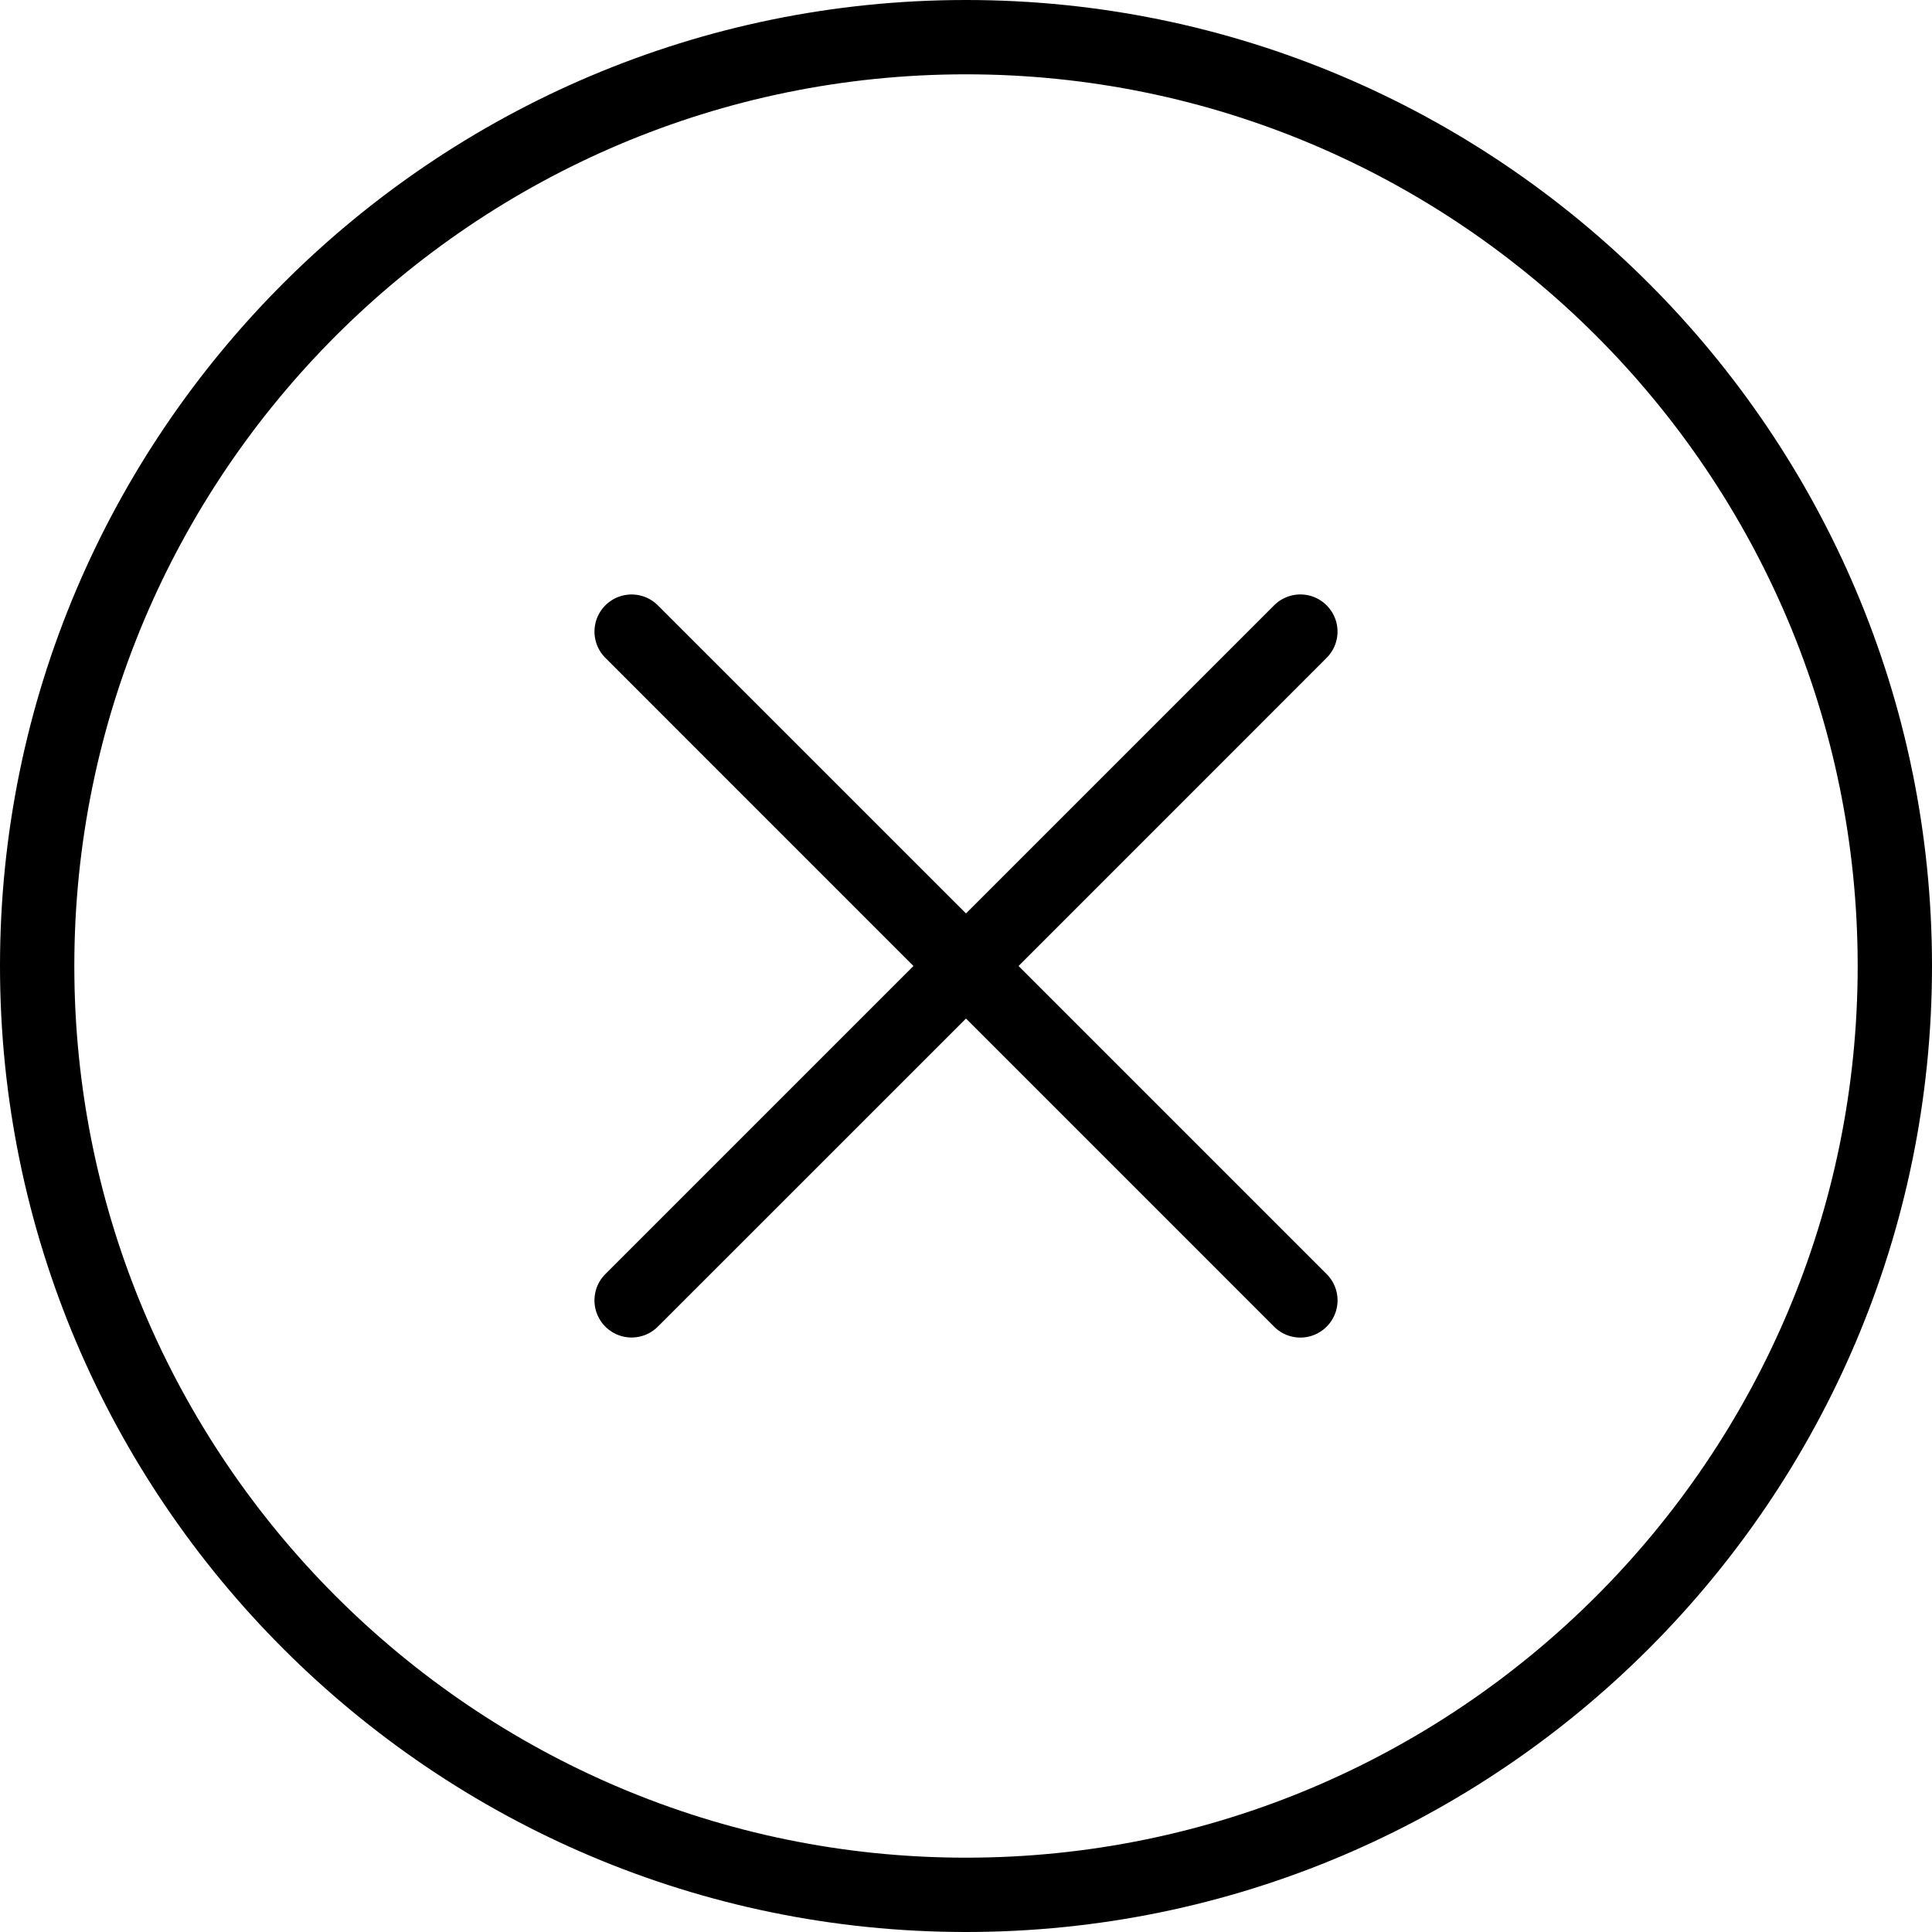
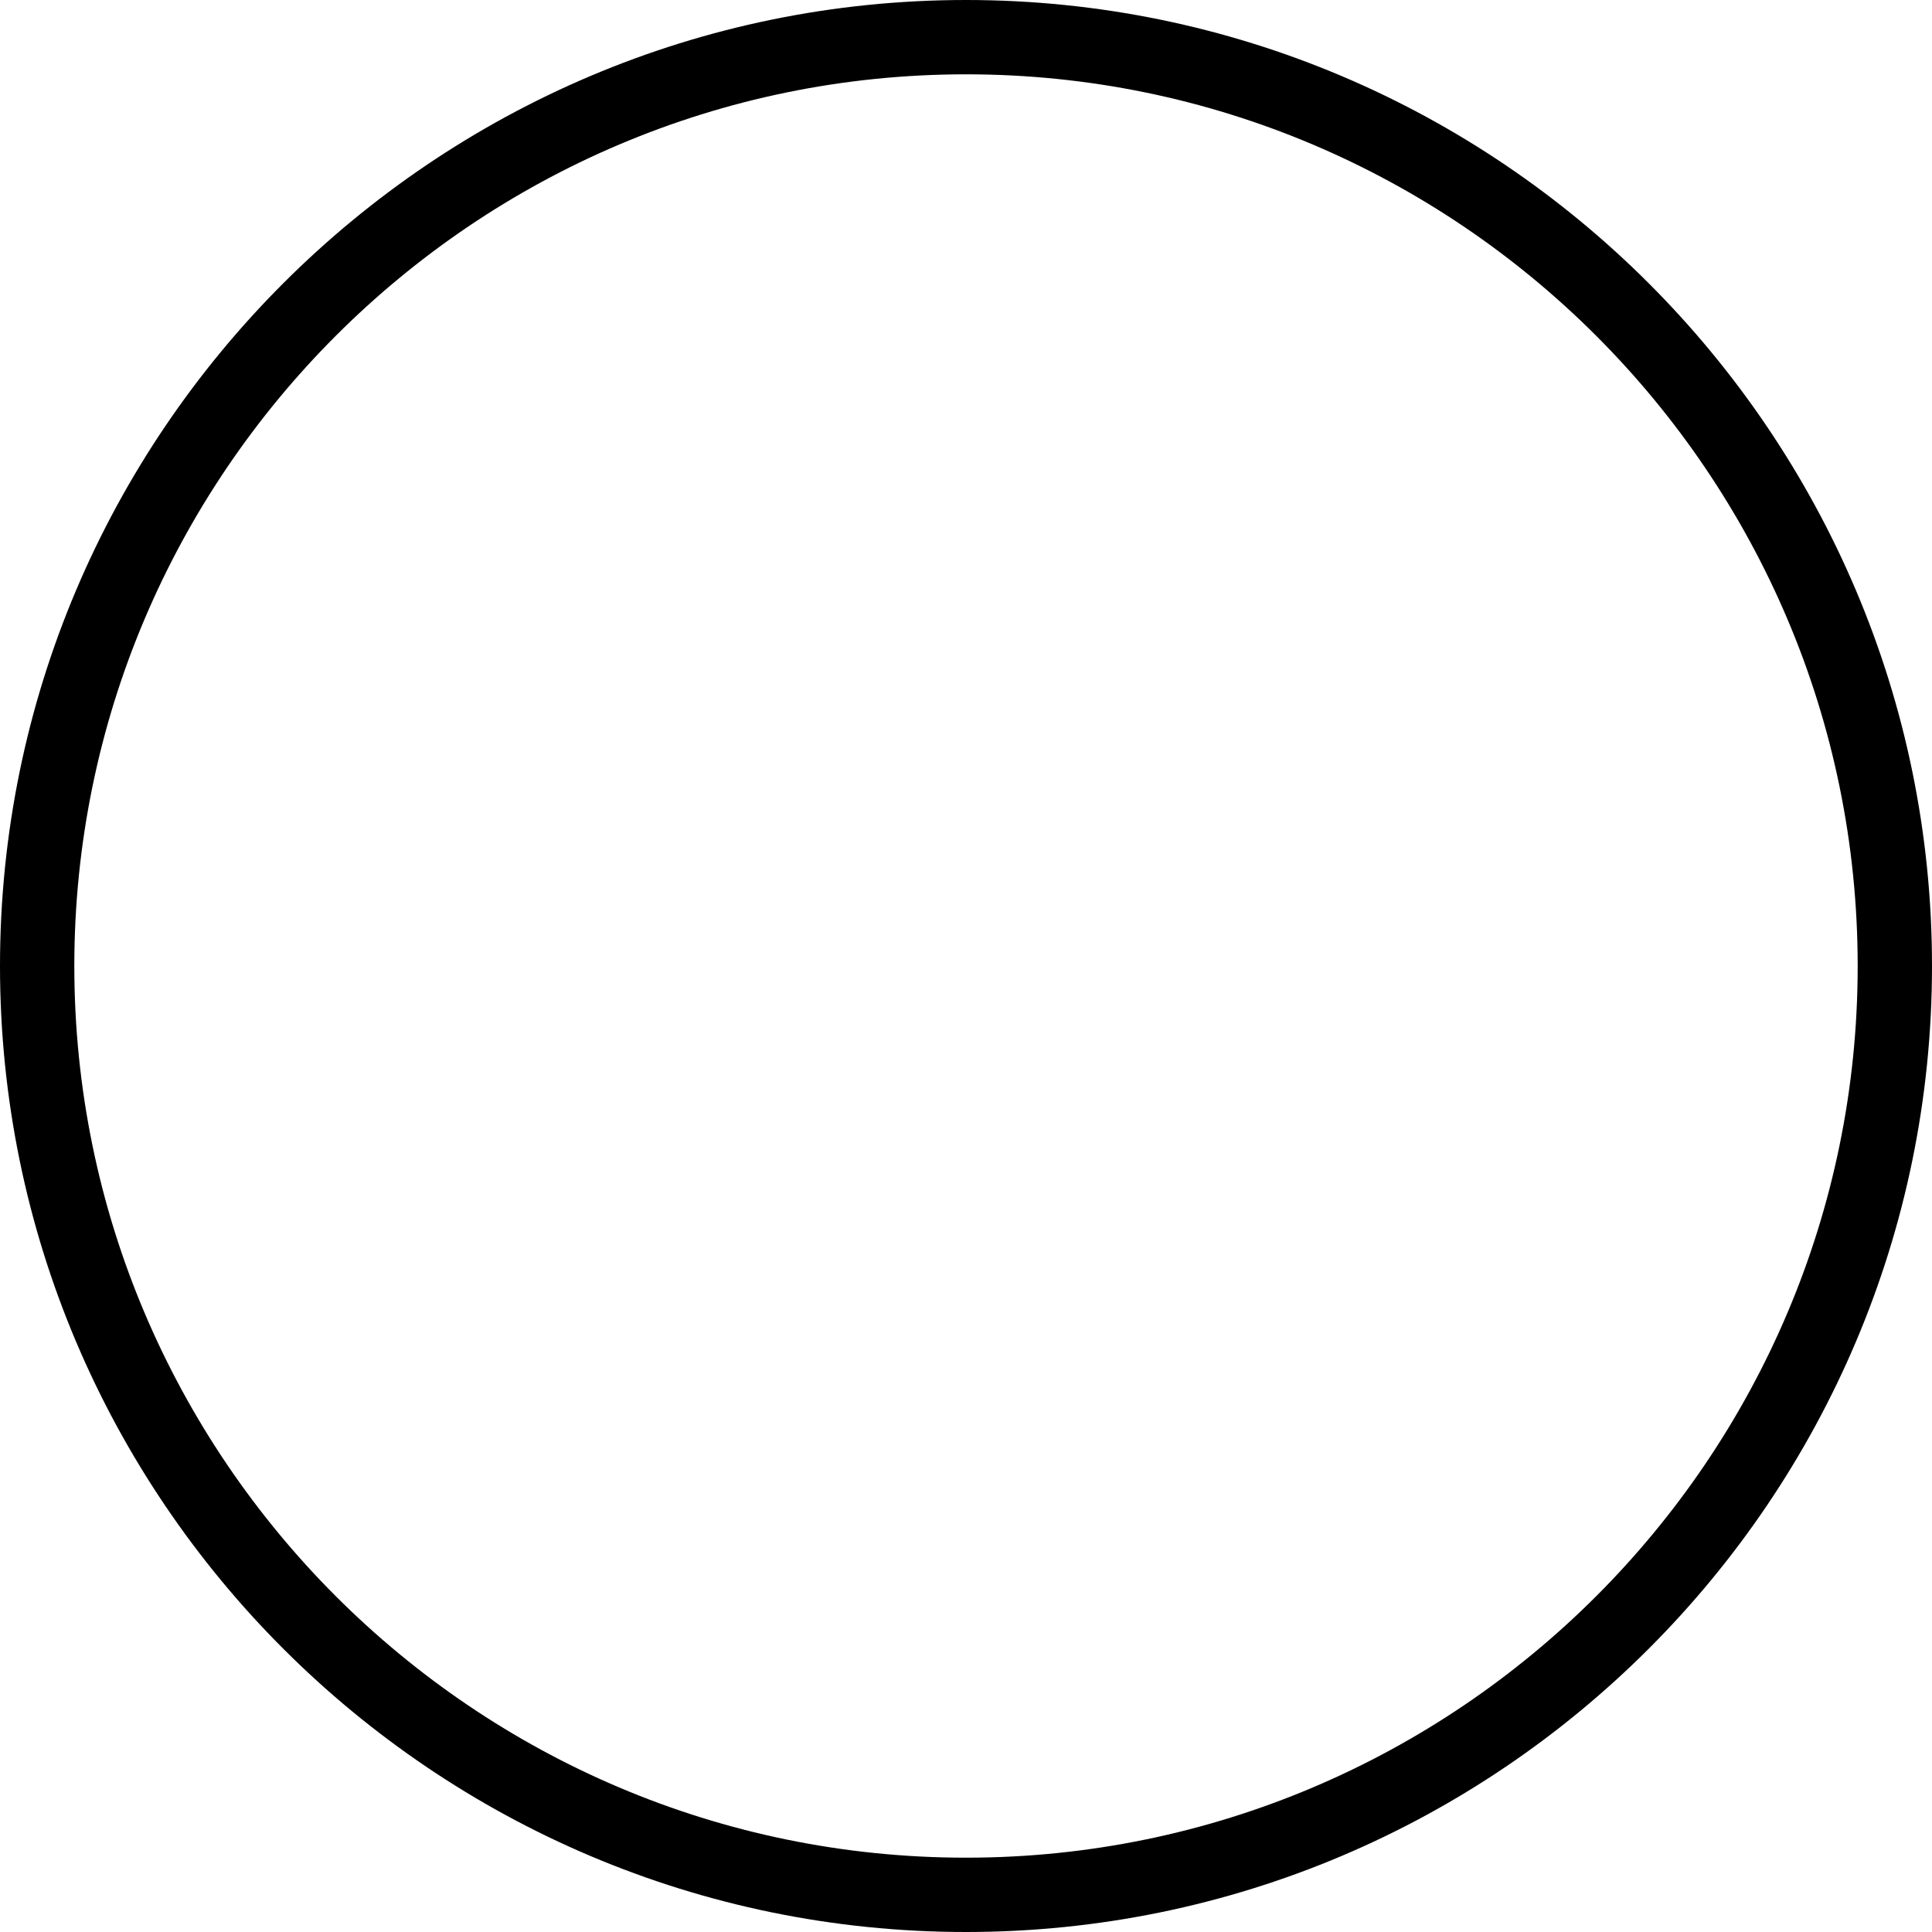
<svg xmlns="http://www.w3.org/2000/svg" width="30" height="30" fill="none">
  <path d="M15 0C6.73 0 0 6.729 0 15s6.73 15 15 15 15-6.729 15-15S23.27 0 15 0zm0 28.846C7.366 28.846 1.154 22.634 1.154 15S7.366 1.154 15 1.154 28.846 7.366 28.846 15 22.634 28.846 15 28.846z" fill="#000" />
-   <path d="M20.6 9.4a.576.576 0 00-.816 0L15 14.184 10.215 9.4a.576.576 0 10-.815.815L14.184 15 9.4 19.784a.576.576 0 10.815.816L15 15.816l4.784 4.784a.575.575 0 00.816 0 .576.576 0 000-.816L15.816 15l4.784-4.785a.576.576 0 000-.815z" fill="#000" />
</svg>